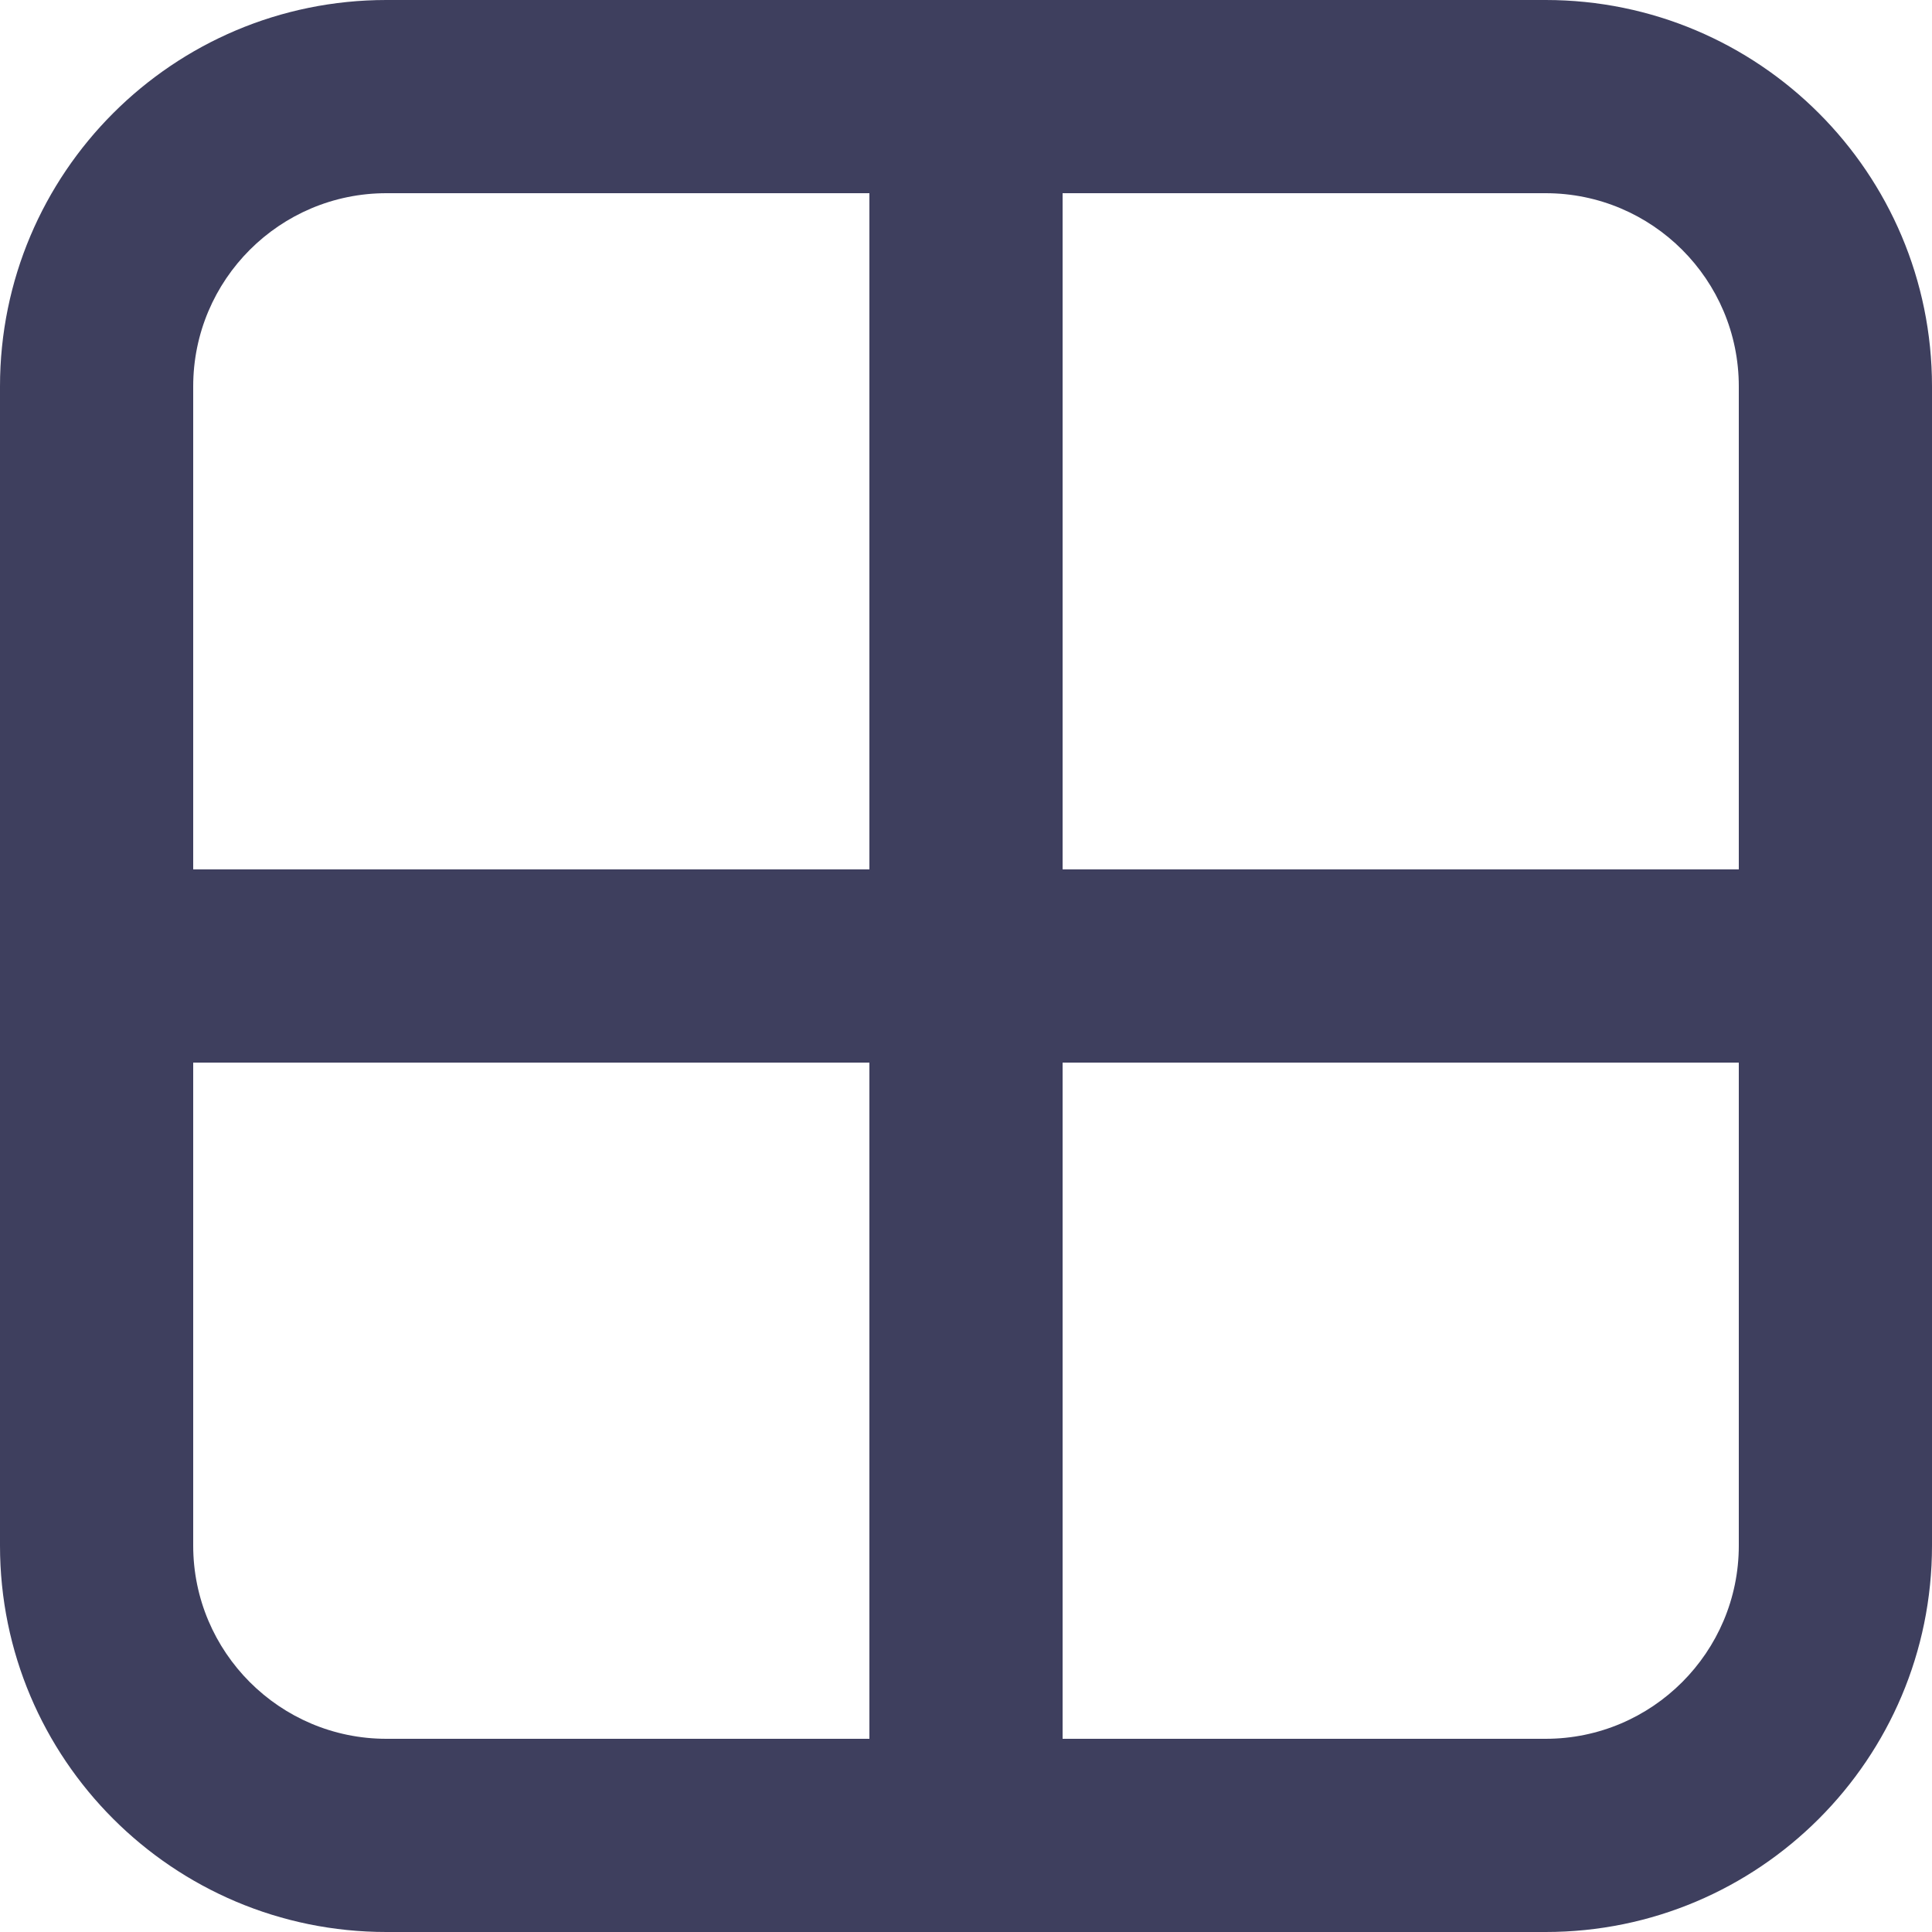
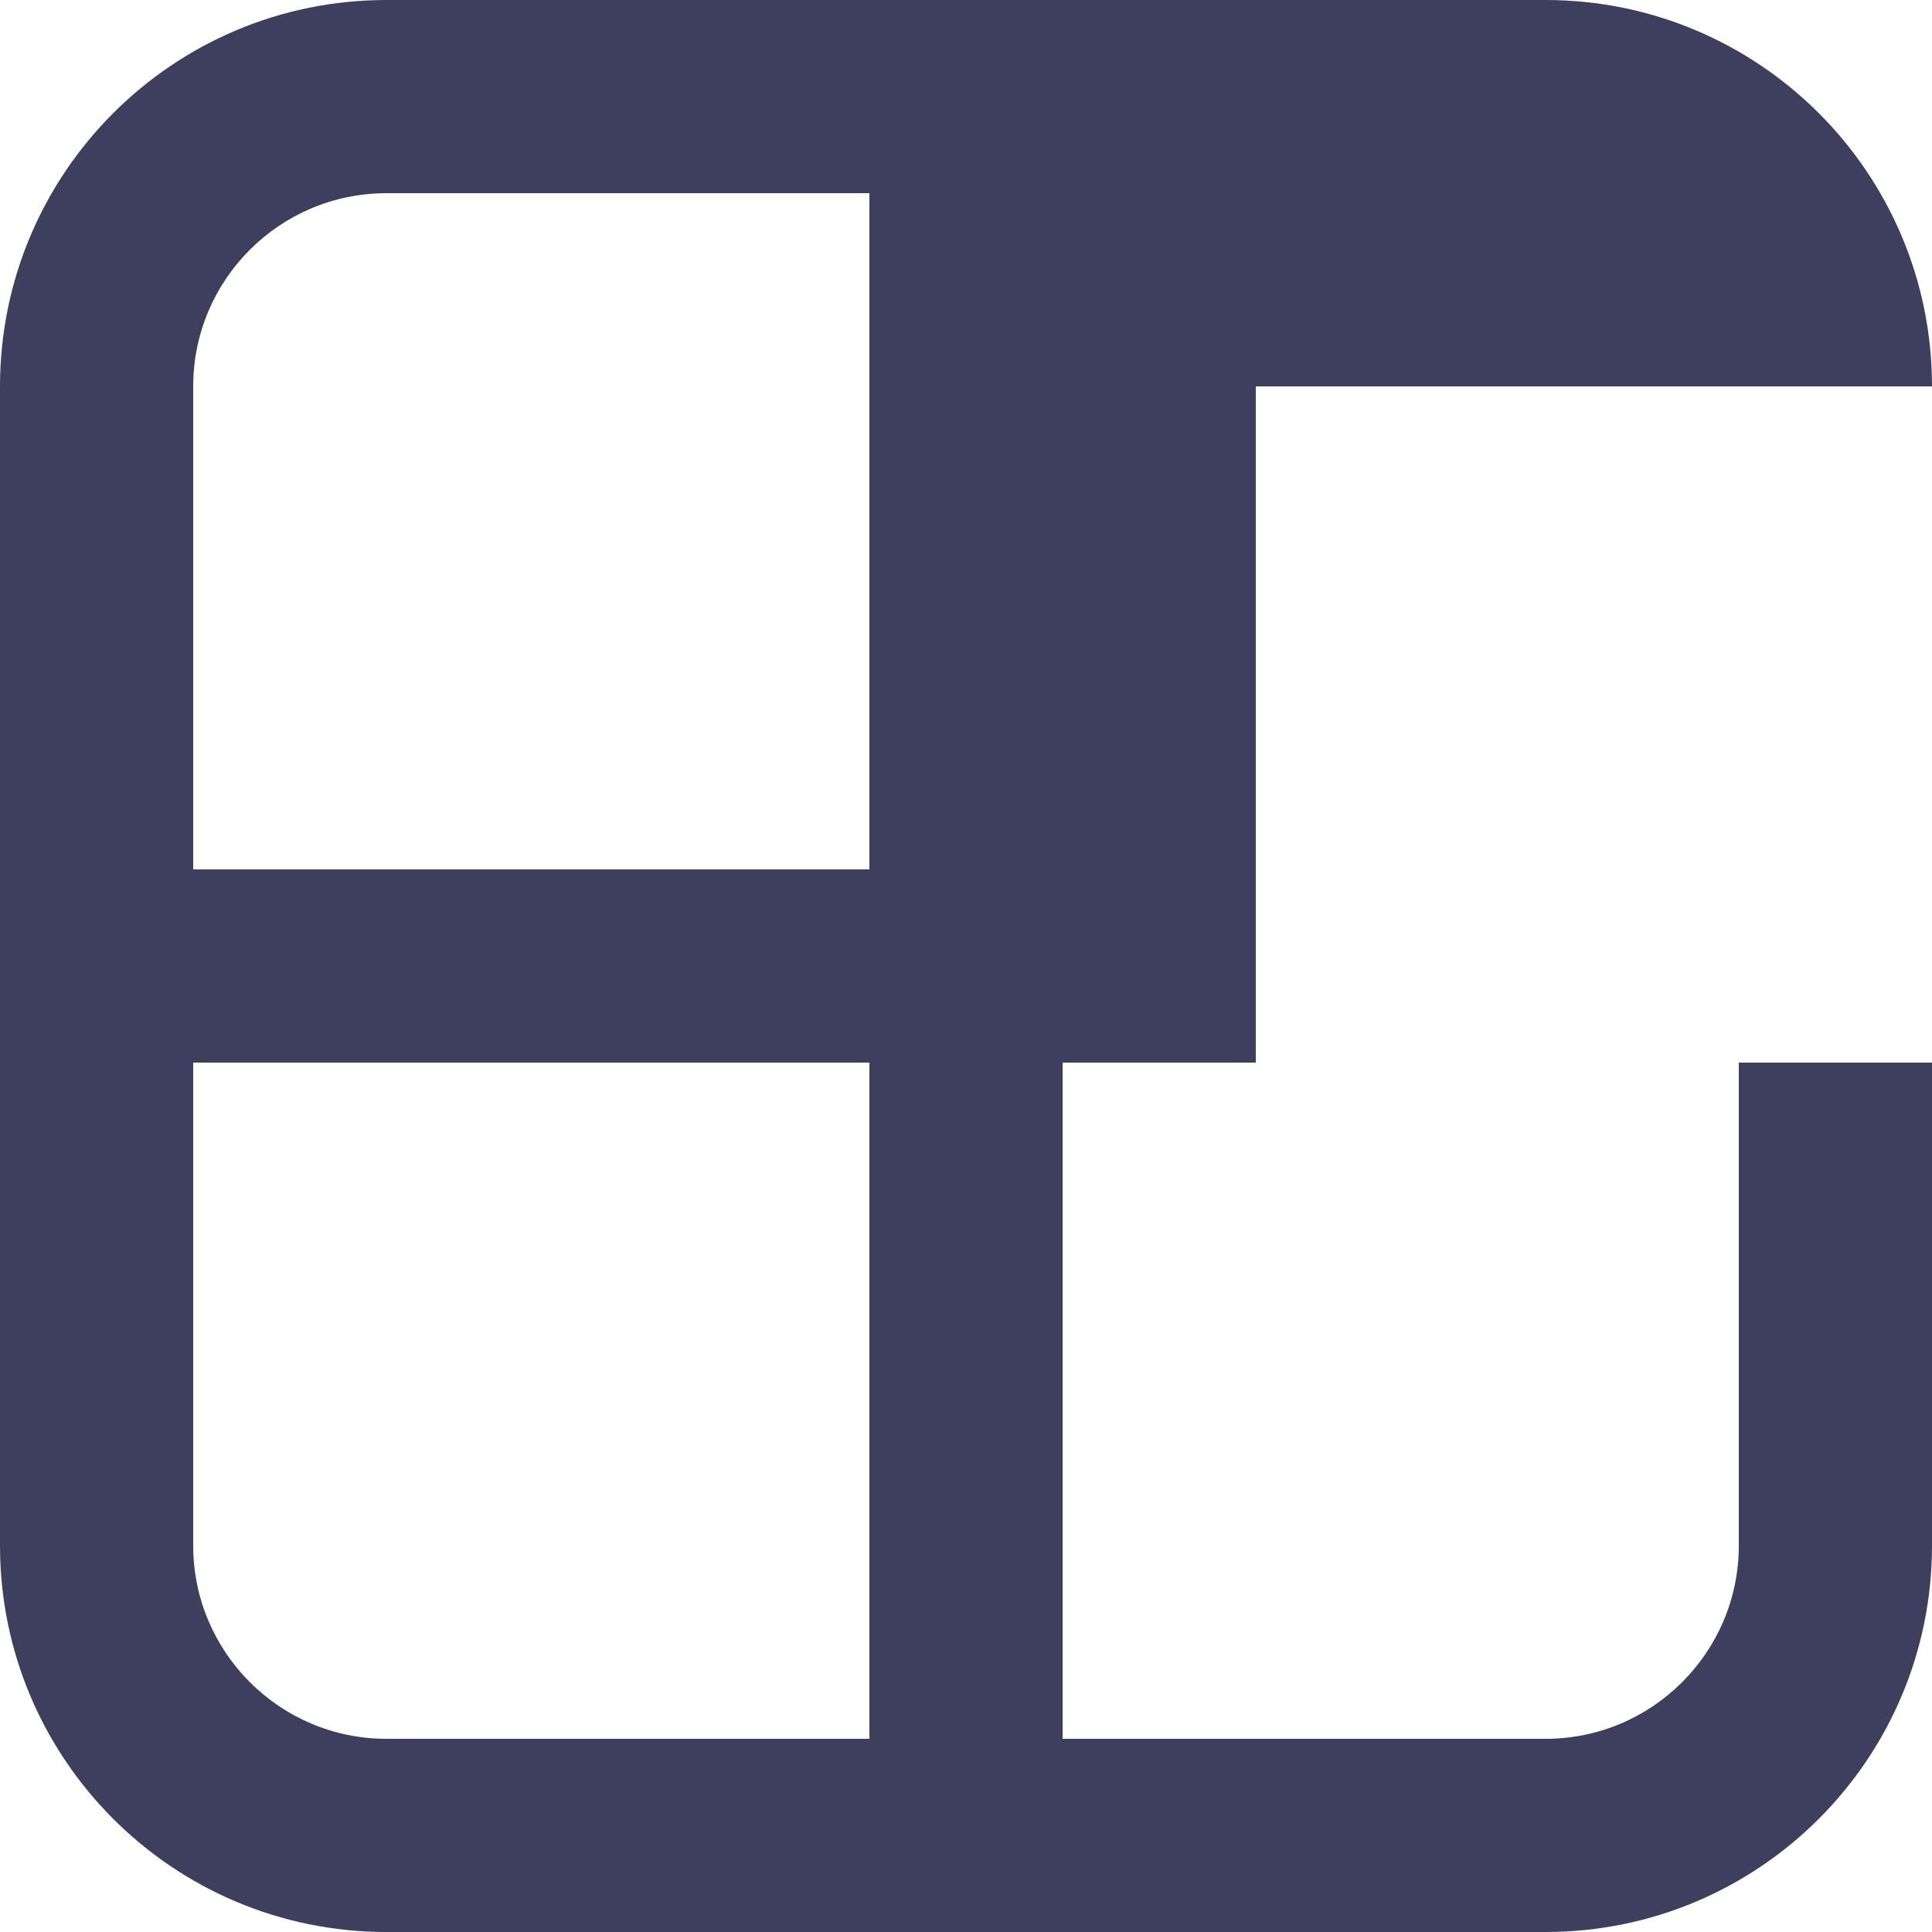
<svg xmlns="http://www.w3.org/2000/svg" version="1.1" id="Big_View_Icon" x="0px" y="0px" width="20px" height="20px" viewBox="0 0 20 20" enable-background="new 0 0 20 20" xml:space="preserve">
-   <path fill="#3E3F5E" d="M16,20H4c-2.209,0-4-1.791-4-4V4c0-2.209,1.791-4,4-4h12c2.209,0,4,1.791,4,4v12C20,18.209,18.209,20,16,20z   M2,16c0,1.102,0.896,2,2,2h5v-7H2V16z M4,2C2.896,2,2,2.896,2,4v5h7V2H4z M18,4c0-1.104-0.896-2-2-2h-5v7h7V4z M18,11h-7v7h5  c1.104,0,2-0.898,2-2V11z" />
+   <path fill="#3E3F5E" d="M16,20H4c-2.209,0-4-1.791-4-4V4c0-2.209,1.791-4,4-4h12c2.209,0,4,1.791,4,4v12C20,18.209,18.209,20,16,20z   M2,16c0,1.102,0.896,2,2,2h5v-7H2V16z M4,2C2.896,2,2,2.896,2,4v5h7V2H4z M18,4h-5v7h7V4z M18,11h-7v7h5  c1.104,0,2-0.898,2-2V11z" />
</svg>